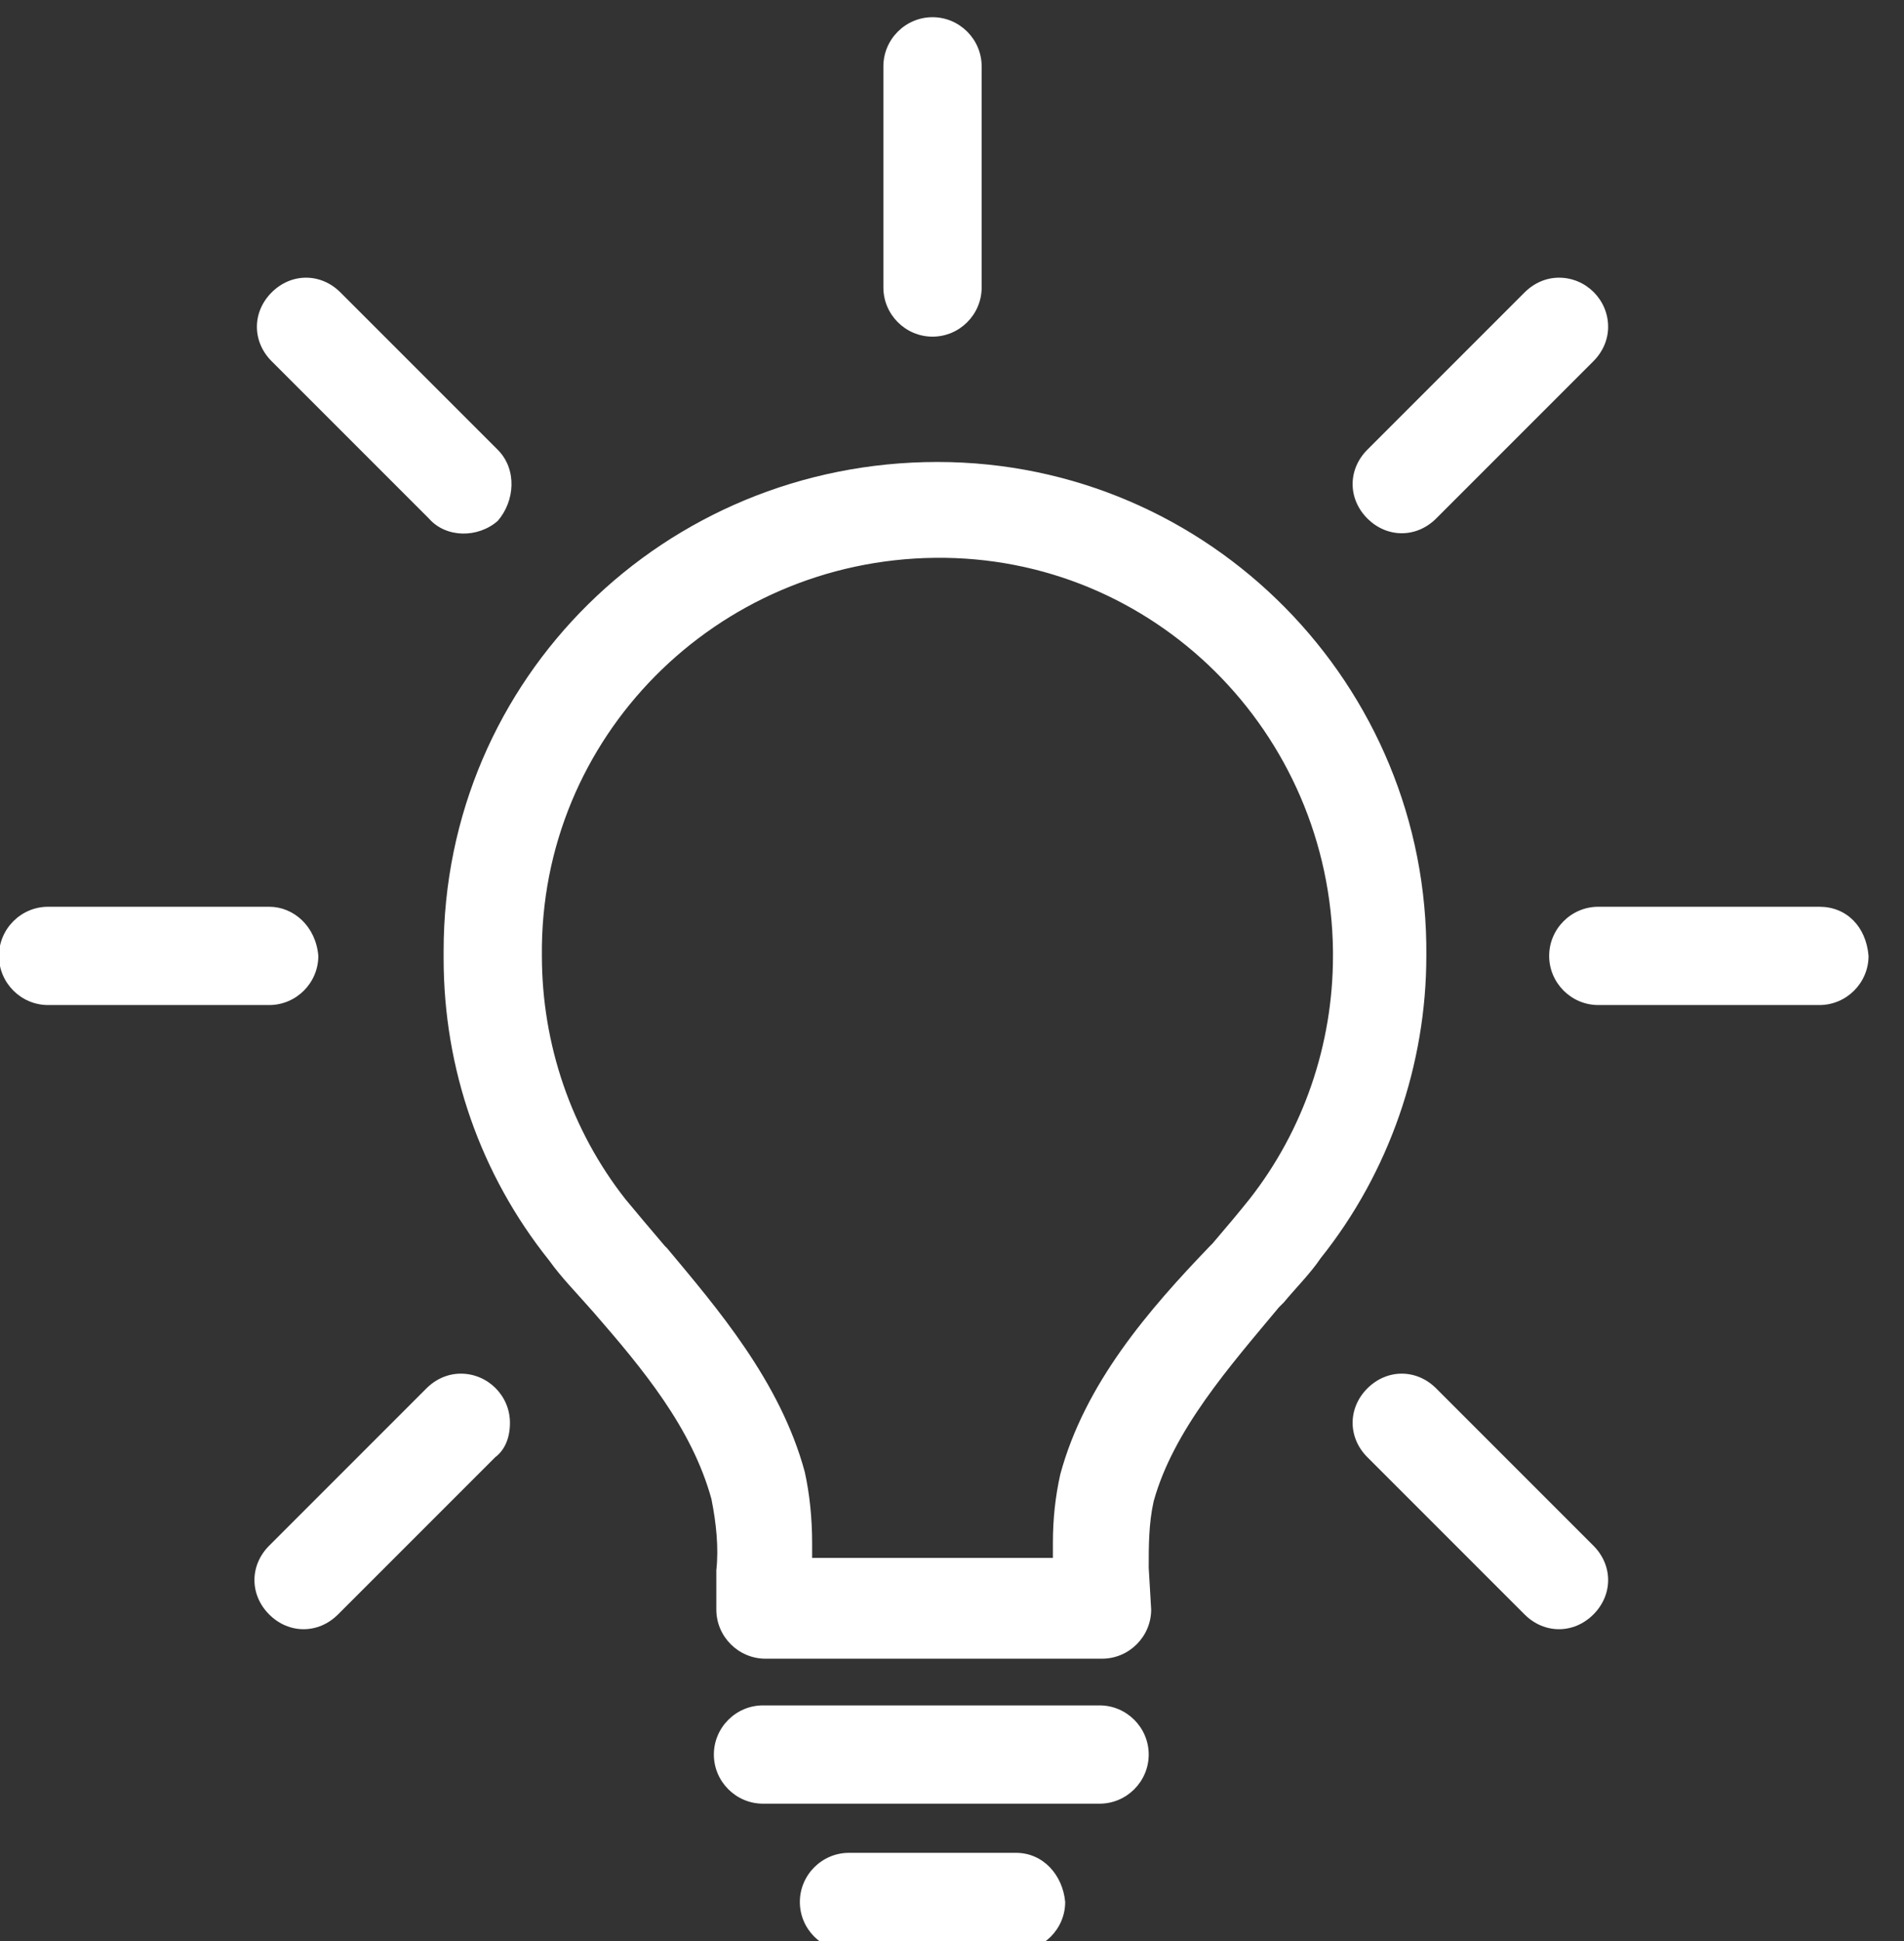
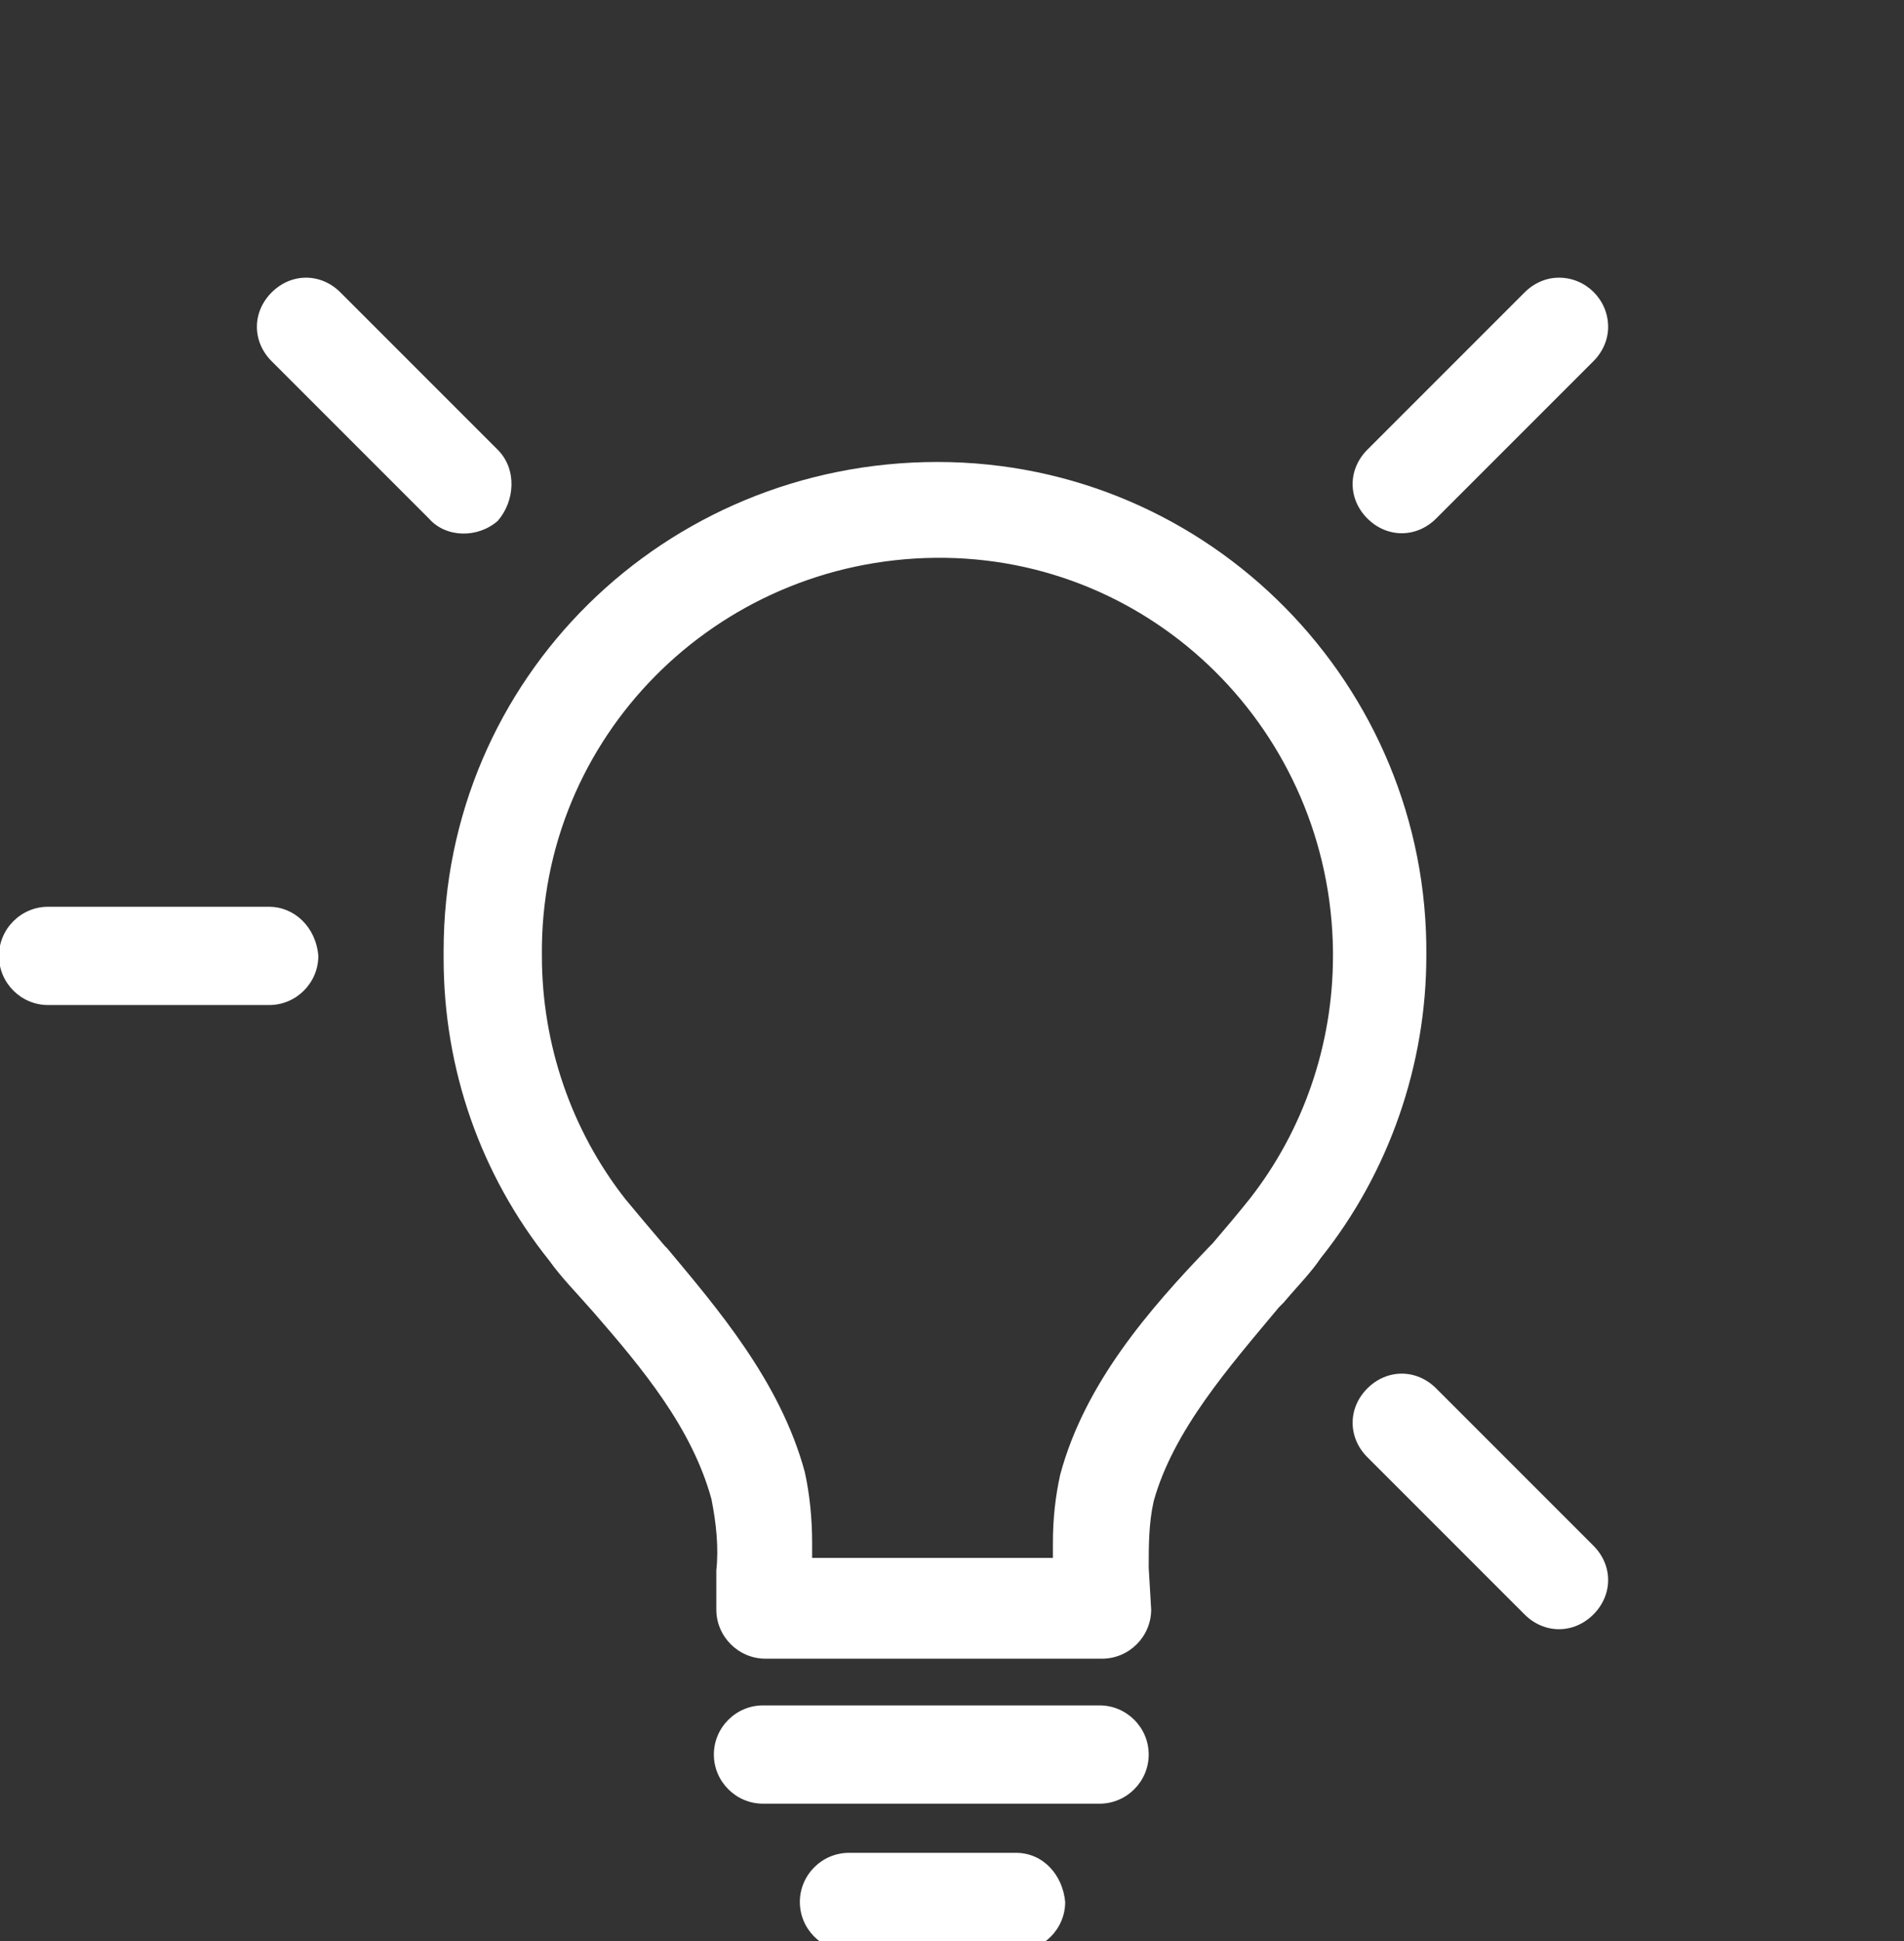
<svg xmlns="http://www.w3.org/2000/svg" version="1.1" id="Ebene_1" x="0px" y="0px" viewBox="0 0 77.5 79" style="enable-background:new 0 0 77.5 79;" xml:space="preserve">
  <rect x="0" y="0" width="77.5" height="79" fill="#333333" stroke="none" />
  <style type="text/css">
	.st0{fill:#FFFFFF;}
</style>
  <g id="Gruppe_21" transform="translate(-521.943 -2847.5)">
    <path id="Pfad_107" class="st0" d="M568.7,2911.3c0-0.9,0-1.8,0.2-2.7c0.8-2.9,3.1-5.5,5.1-7.9l0.2-0.2c0.5-0.6,1.1-1.2,1.5-1.8   c2.8-3.5,4.3-7.9,4.3-12.3c0.1-11-8.8-20.1-19.9-20.1s-20.1,8.8-20.1,19.9c0,0.1,0,0.2,0,0.3c0,4.5,1.5,8.8,4.3,12.3   c0.5,0.7,1.1,1.3,1.8,2.1l0,0c2,2.3,4,4.7,4.8,7.6c0.2,1,0.3,2,0.2,2.9v1.6c0,1.1,0.9,2,2,2h13.7c1.1,0,2-0.9,2-2L568.7,2911.3   L568.7,2911.3z M565.1,2907.5c-0.2,0.9-0.3,1.8-0.3,2.8l0,0.6H555l0-0.6c0-1-0.1-2-0.3-2.9c-1-3.7-3.6-6.7-5.6-9.1l-0.1-0.1   c-0.6-0.7-1.1-1.3-1.6-1.9c-2.2-2.8-3.4-6.3-3.4-9.9c-0.1-8.9,7.1-16.1,16-16.2c8.9-0.1,16.1,7.1,16.2,16c0,0.1,0,0.2,0,0.2   c0,3.6-1.2,7.1-3.4,9.9c-0.4,0.5-0.9,1.1-1.5,1.8l-0.1,0.1C568.7,2900.8,566.1,2903.8,565.1,2907.5L565.1,2907.5z" />
    <path id="Pfad_108" class="st0" d="M566.7,2916.9H553c-1.1,0-2,0.9-2,2c0,1.1,0.9,2,2,2h13.7c1.1,0,2-0.9,2-2   C568.7,2917.8,567.8,2916.9,566.7,2916.9C566.7,2916.9,566.7,2916.9,566.7,2916.9L566.7,2916.9z" />
-     <path id="Pfad_109" class="st0" d="M563.3,2922.9h-6.8c-1.1,0-2,0.9-2,2c0,1.1,0.9,2,2,2h6.8c1.1,0,2-0.9,2-2   C565.2,2923.8,564.4,2922.9,563.3,2922.9C563.3,2922.9,563.3,2922.9,563.3,2922.9z" />
-     <path id="Pfad_110" class="st0" d="M596,2884.4h-9c-1.1,0-2,0.9-2,2c0,1.1,0.9,2,2,2c0,0,0,0,0,0h9c1.1,0,2-0.9,2-2   C597.9,2885.2,597.1,2884.4,596,2884.4C596,2884.4,596,2884.4,596,2884.4z" />
+     <path id="Pfad_109" class="st0" d="M563.3,2922.9h-6.8c-1.1,0-2,0.9-2,2c0,1.1,0.9,2,2,2h6.8c1.1,0,2-0.9,2-2   C565.2,2923.8,564.4,2922.9,563.3,2922.9C563.3,2922.9,563.3,2922.9,563.3,2922.9" />
    <path id="Pfad_111" class="st0" d="M532.9,2884.4h-9c-1.1,0-2,0.9-2,2c0,1.1,0.9,2,2,2c0,0,0,0,0,0h9c1.1,0,2-0.9,2-2   C534.8,2885.2,533.9,2884.4,532.9,2884.4C532.9,2884.4,532.9,2884.4,532.9,2884.4z" />
-     <path id="Pfad_112" class="st0" d="M561.9,2850.2c0-1.1-0.9-2-2-2c-1.1,0-2,0.9-2,2v9c0,1.1,0.9,2,2,2c1.1,0,2-0.9,2-2V2850.2z" />
    <path id="Pfad_113" class="st0" d="M586.8,2910.4l-6.4-6.4c-0.8-0.8-2-0.8-2.8,0c-0.8,0.8-0.8,2,0,2.8l0,0l6.4,6.4   c0.8,0.8,2,0.8,2.8,0C587.6,2912.4,587.6,2911.2,586.8,2910.4L586.8,2910.4L586.8,2910.4z" />
    <path id="Pfad_114" class="st0" d="M542.2,2865.8l-6.4-6.4c-0.8-0.8-2-0.8-2.8,0c-0.8,0.8-0.8,2,0,2.8l0,0l6.4,6.4   c0.7,0.8,2,0.8,2.8,0.1C542.9,2867.9,543,2866.6,542.2,2865.8C542.2,2865.8,542.2,2865.8,542.2,2865.8z" />
-     <path id="Pfad_115" class="st0" d="M542.7,2905.4c0-1.1-0.9-2-2-2c-0.5,0-1,0.2-1.4,0.6l-6.4,6.4c-0.8,0.8-0.8,2,0,2.8   c0.8,0.8,2,0.8,2.8,0l6.4-6.4C542.5,2906.5,542.7,2906,542.7,2905.4z" />
    <path id="Pfad_116" class="st0" d="M587.4,2860.8c0-1.1-0.9-2-2-2c-0.5,0-1,0.2-1.4,0.6l-6.4,6.4c-0.8,0.8-0.8,2,0,2.8   c0.8,0.8,2,0.8,2.8,0l6.4-6.4C587.2,2861.8,587.4,2861.3,587.4,2860.8z" />
  </g>
</svg>